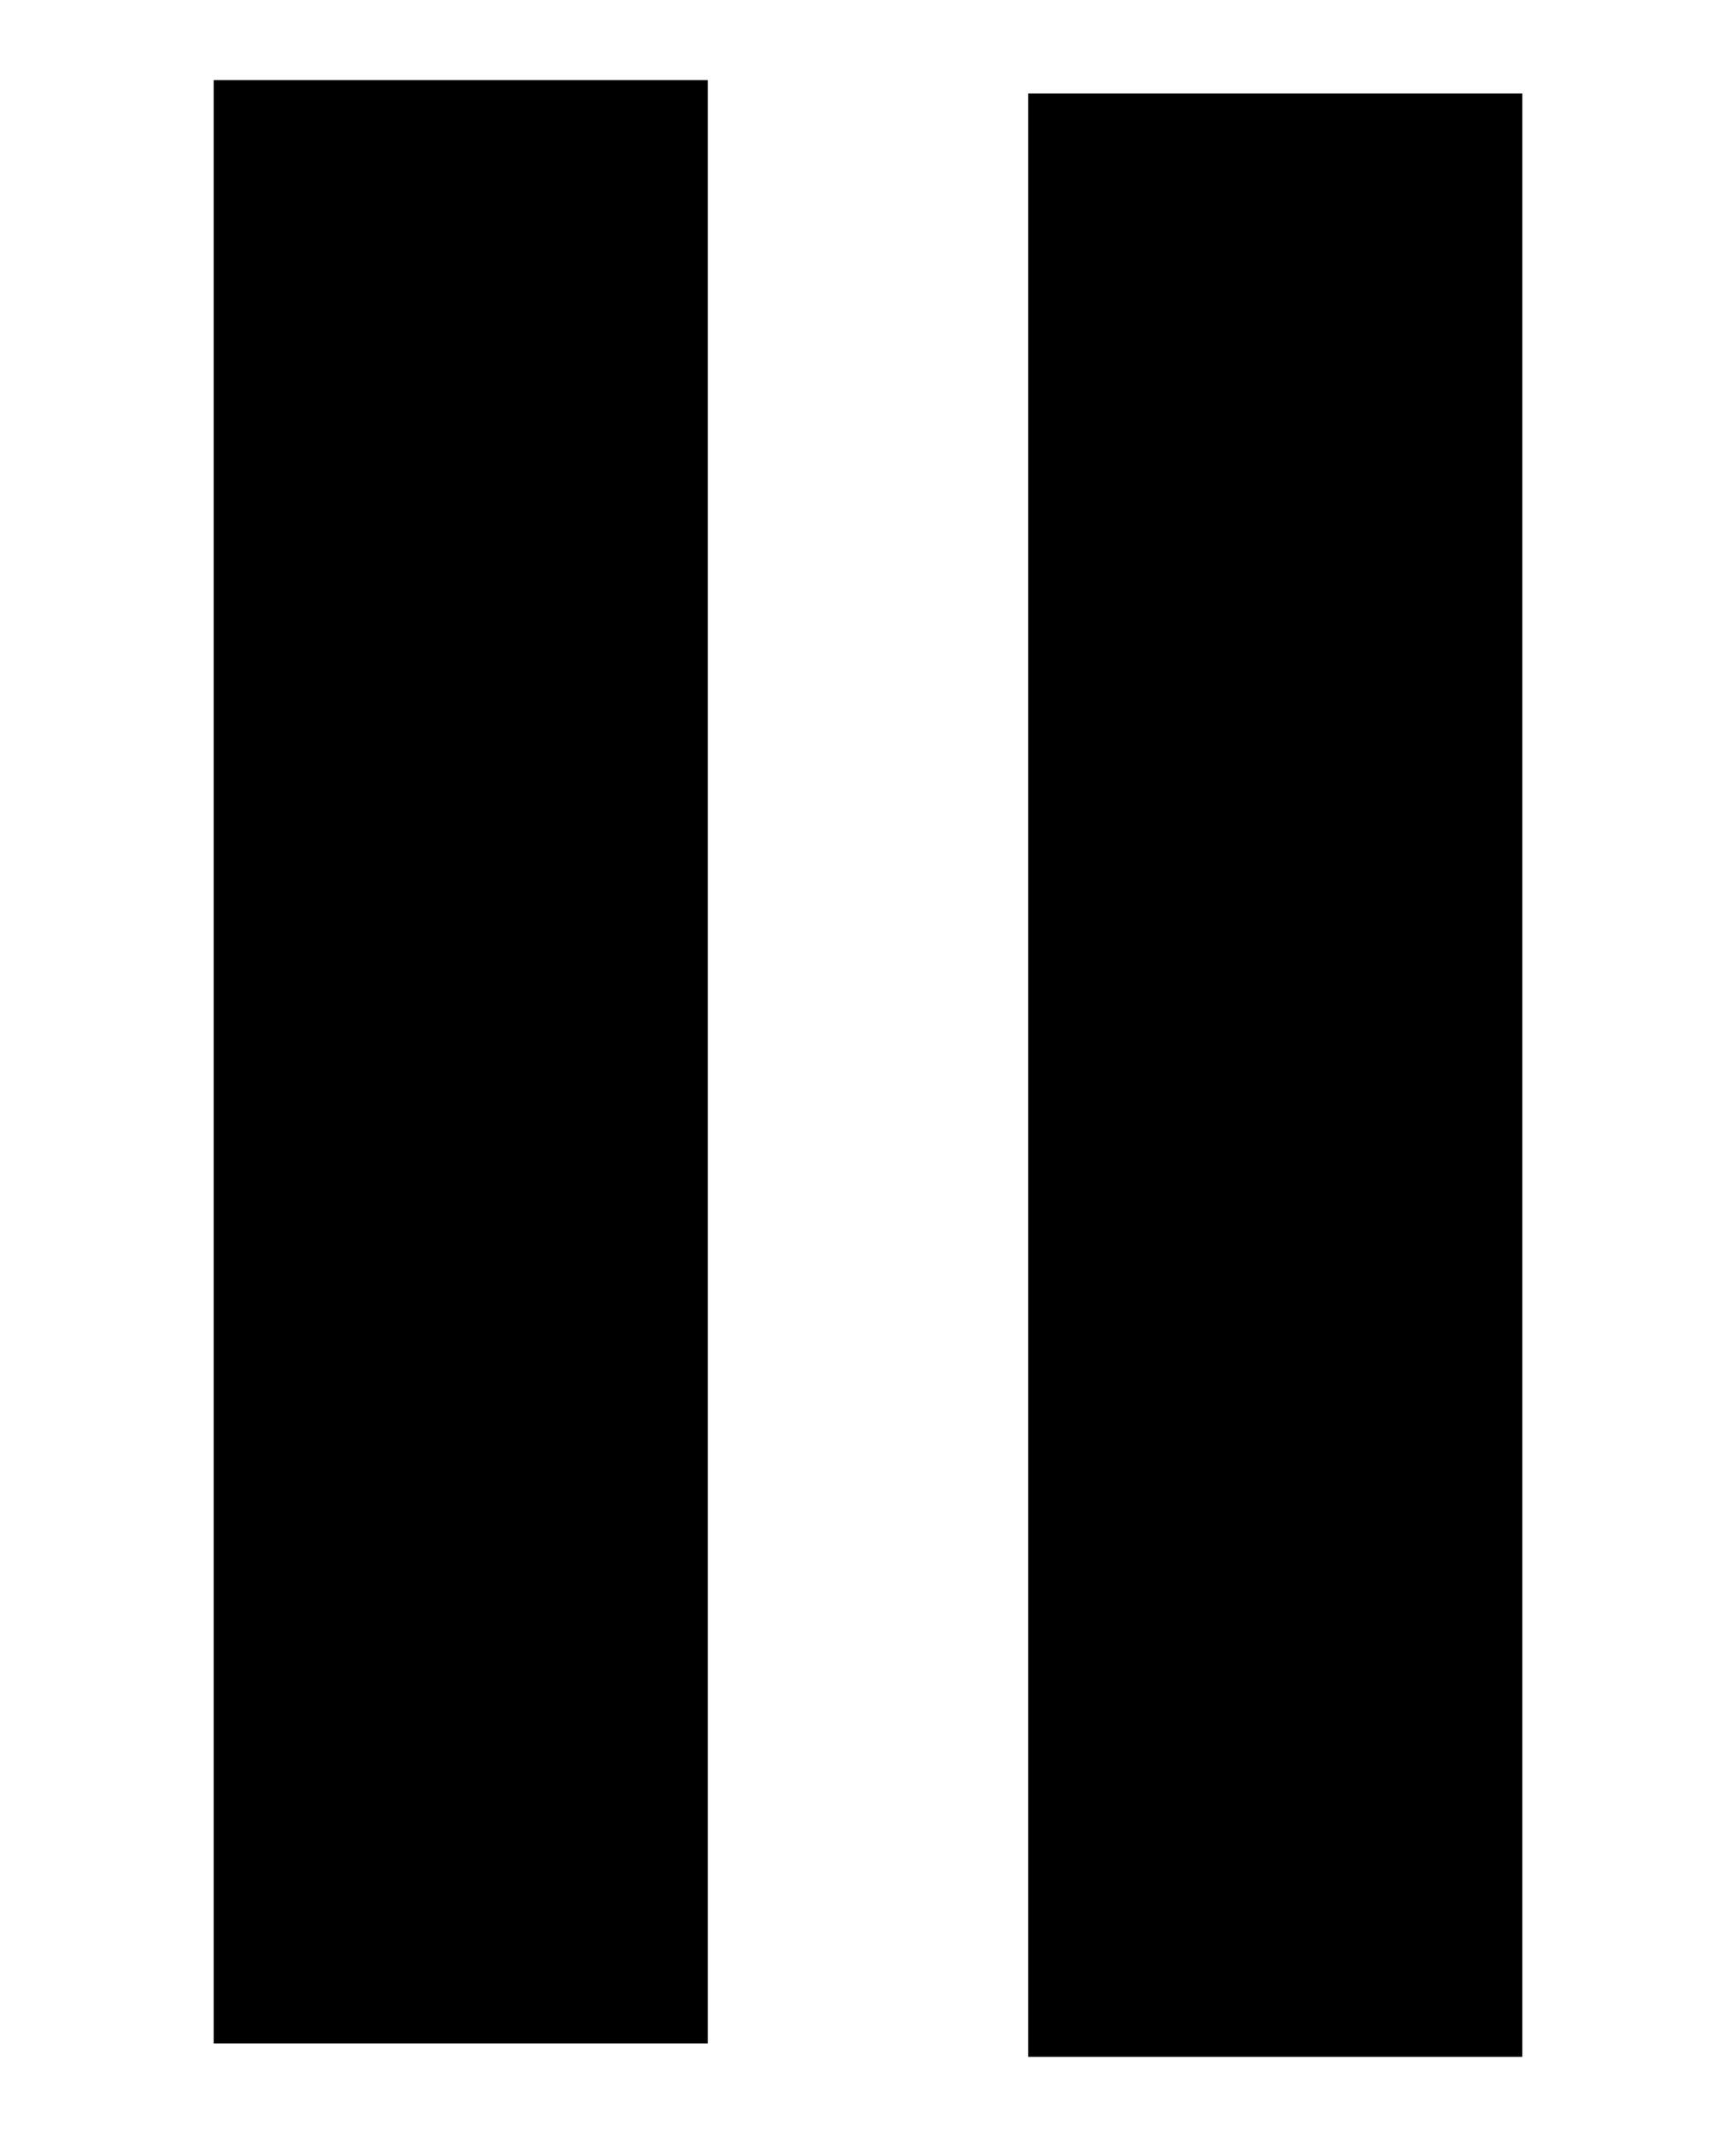
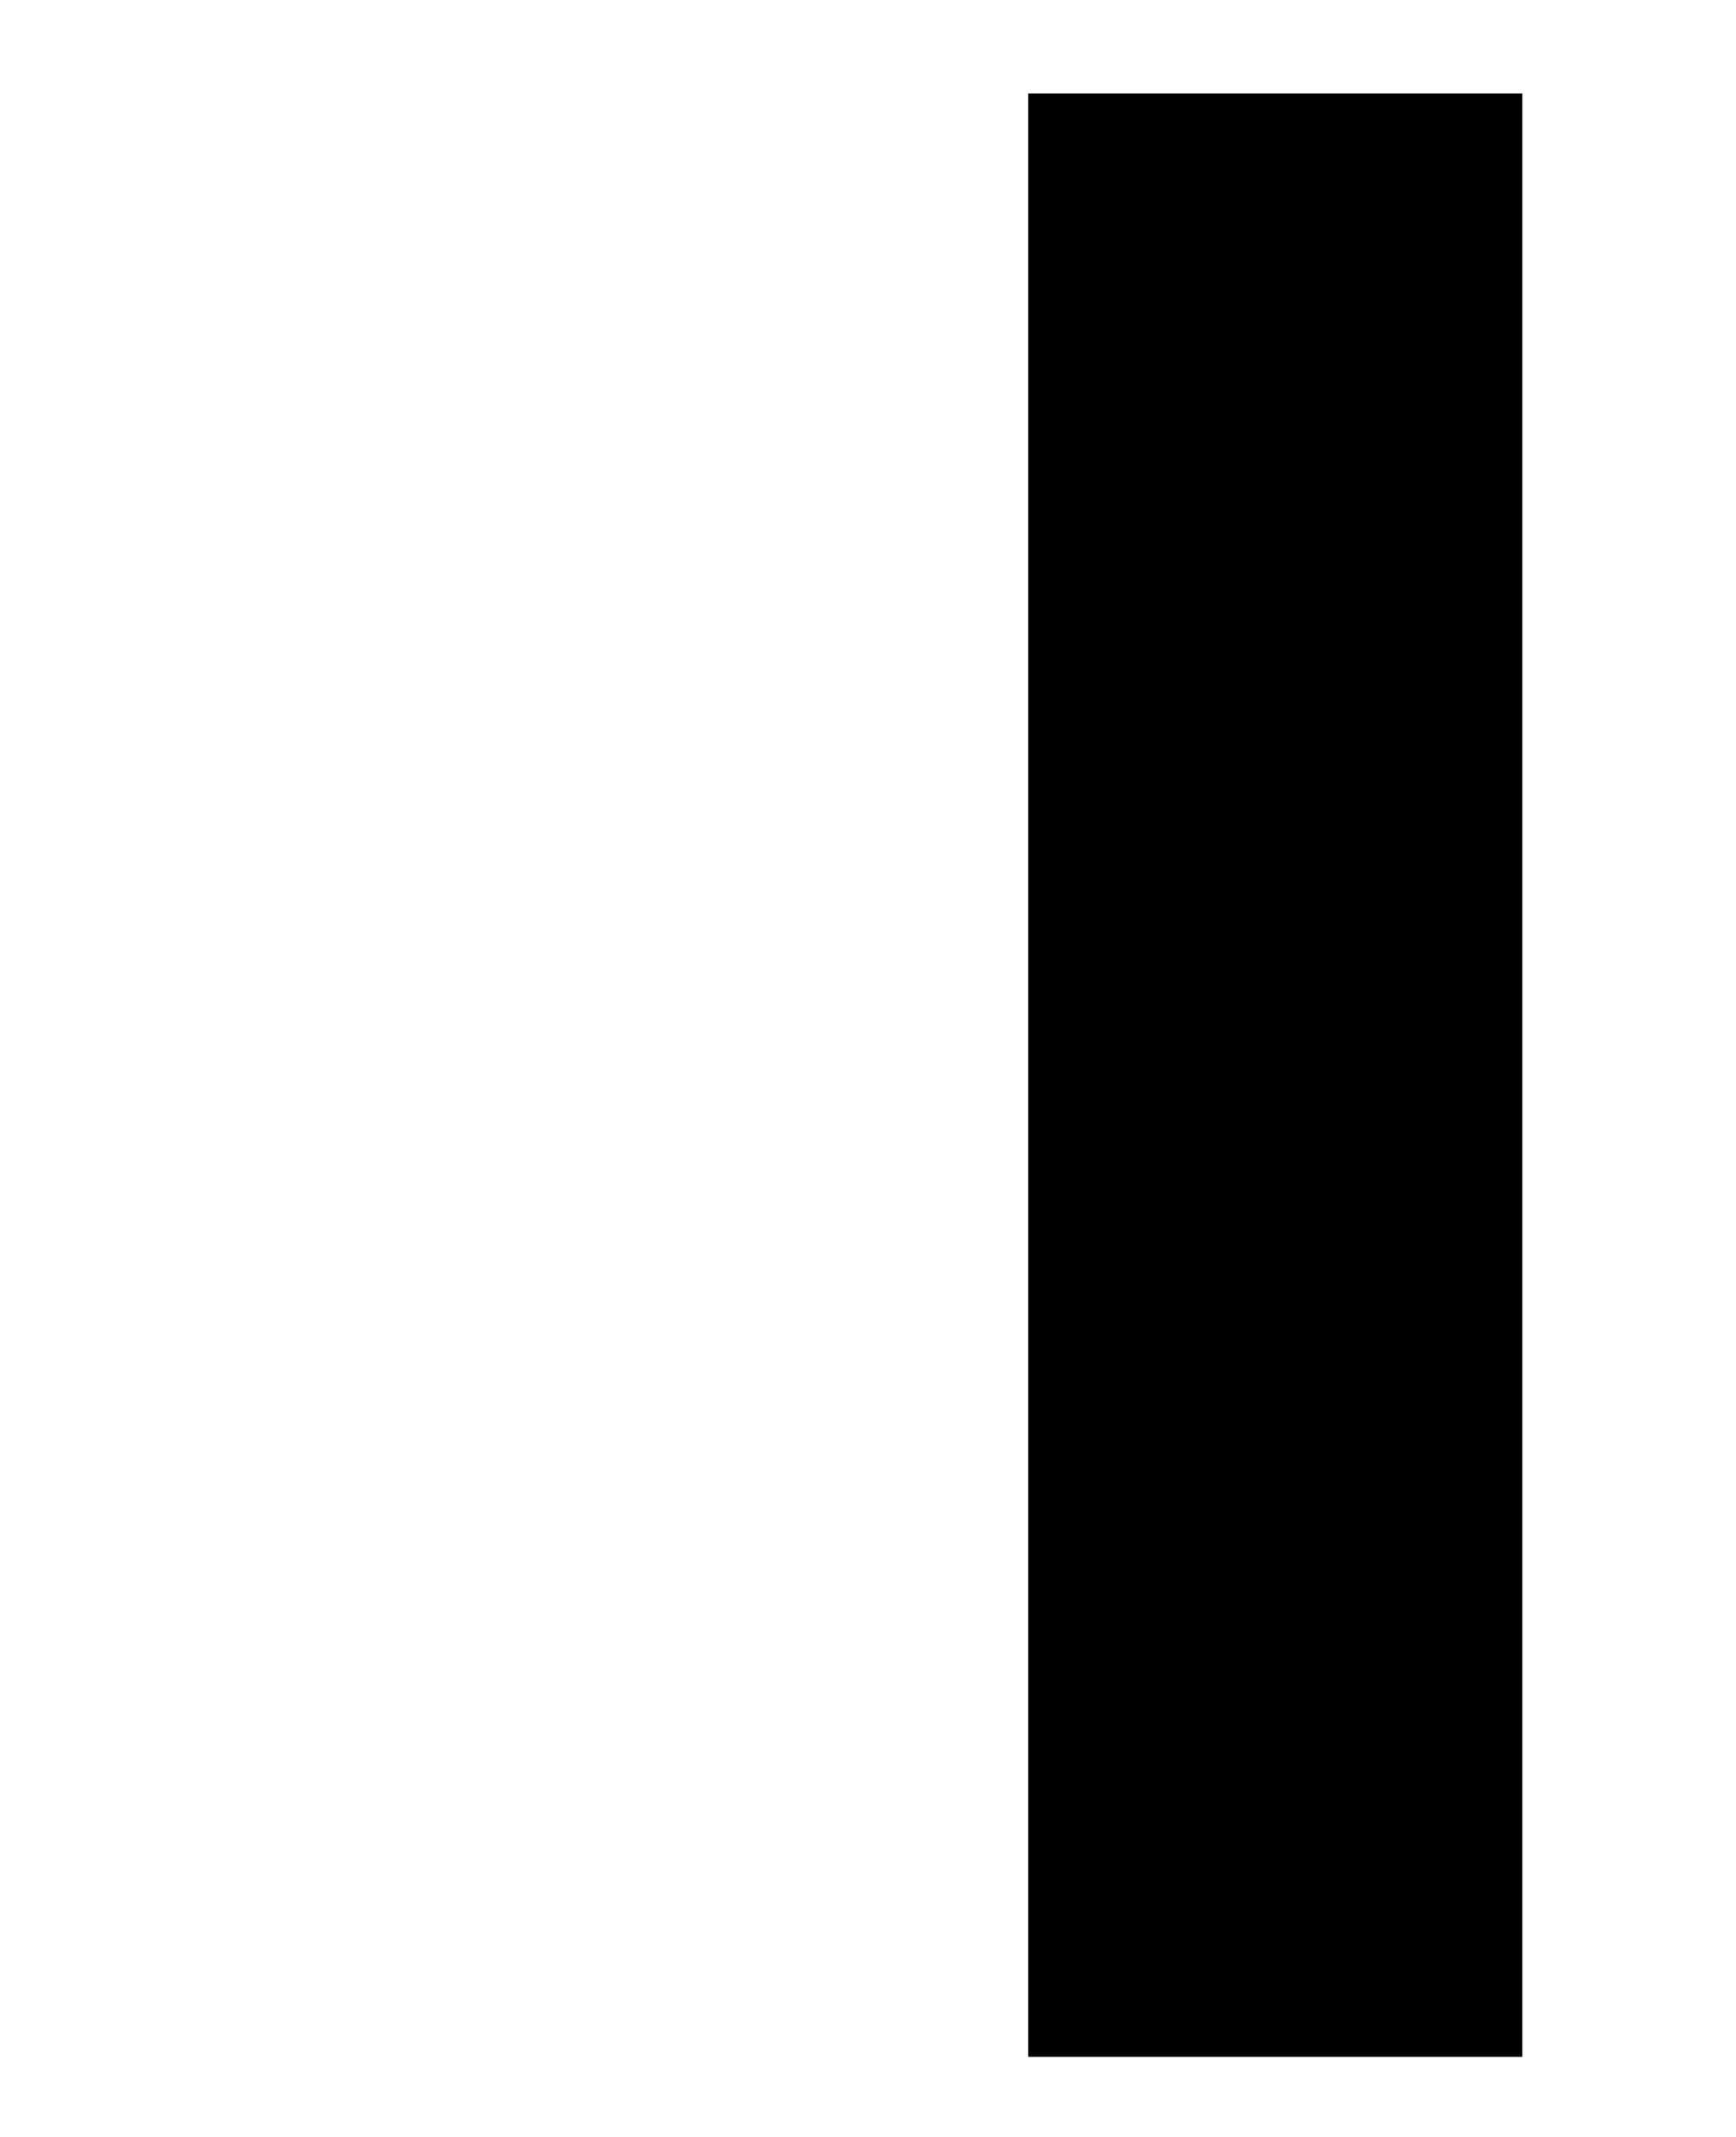
<svg xmlns="http://www.w3.org/2000/svg" version="1.1" id="レイヤー_1" x="0px" y="0px" viewBox="0 0 13 16" style="enable-background:new 0 0 13 16;" xml:space="preserve">
  <g>
    <path d="M11.4,15.4c-1.3,0-2.5,0-3.7,0c0-4.9,0-9.8,0-14.7c1.2,0,2.5,0,3.7,0C11.4,5.5,11.4,10.4,11.4,15.4z" />
-     <path d="M1.6,0.6c1.3,0,2.5,0,3.7,0c0,4.9,0,9.8,0,14.7c-1.2,0-2.5,0-3.7,0C1.6,10.5,1.6,5.6,1.6,0.6z" />
  </g>
</svg>